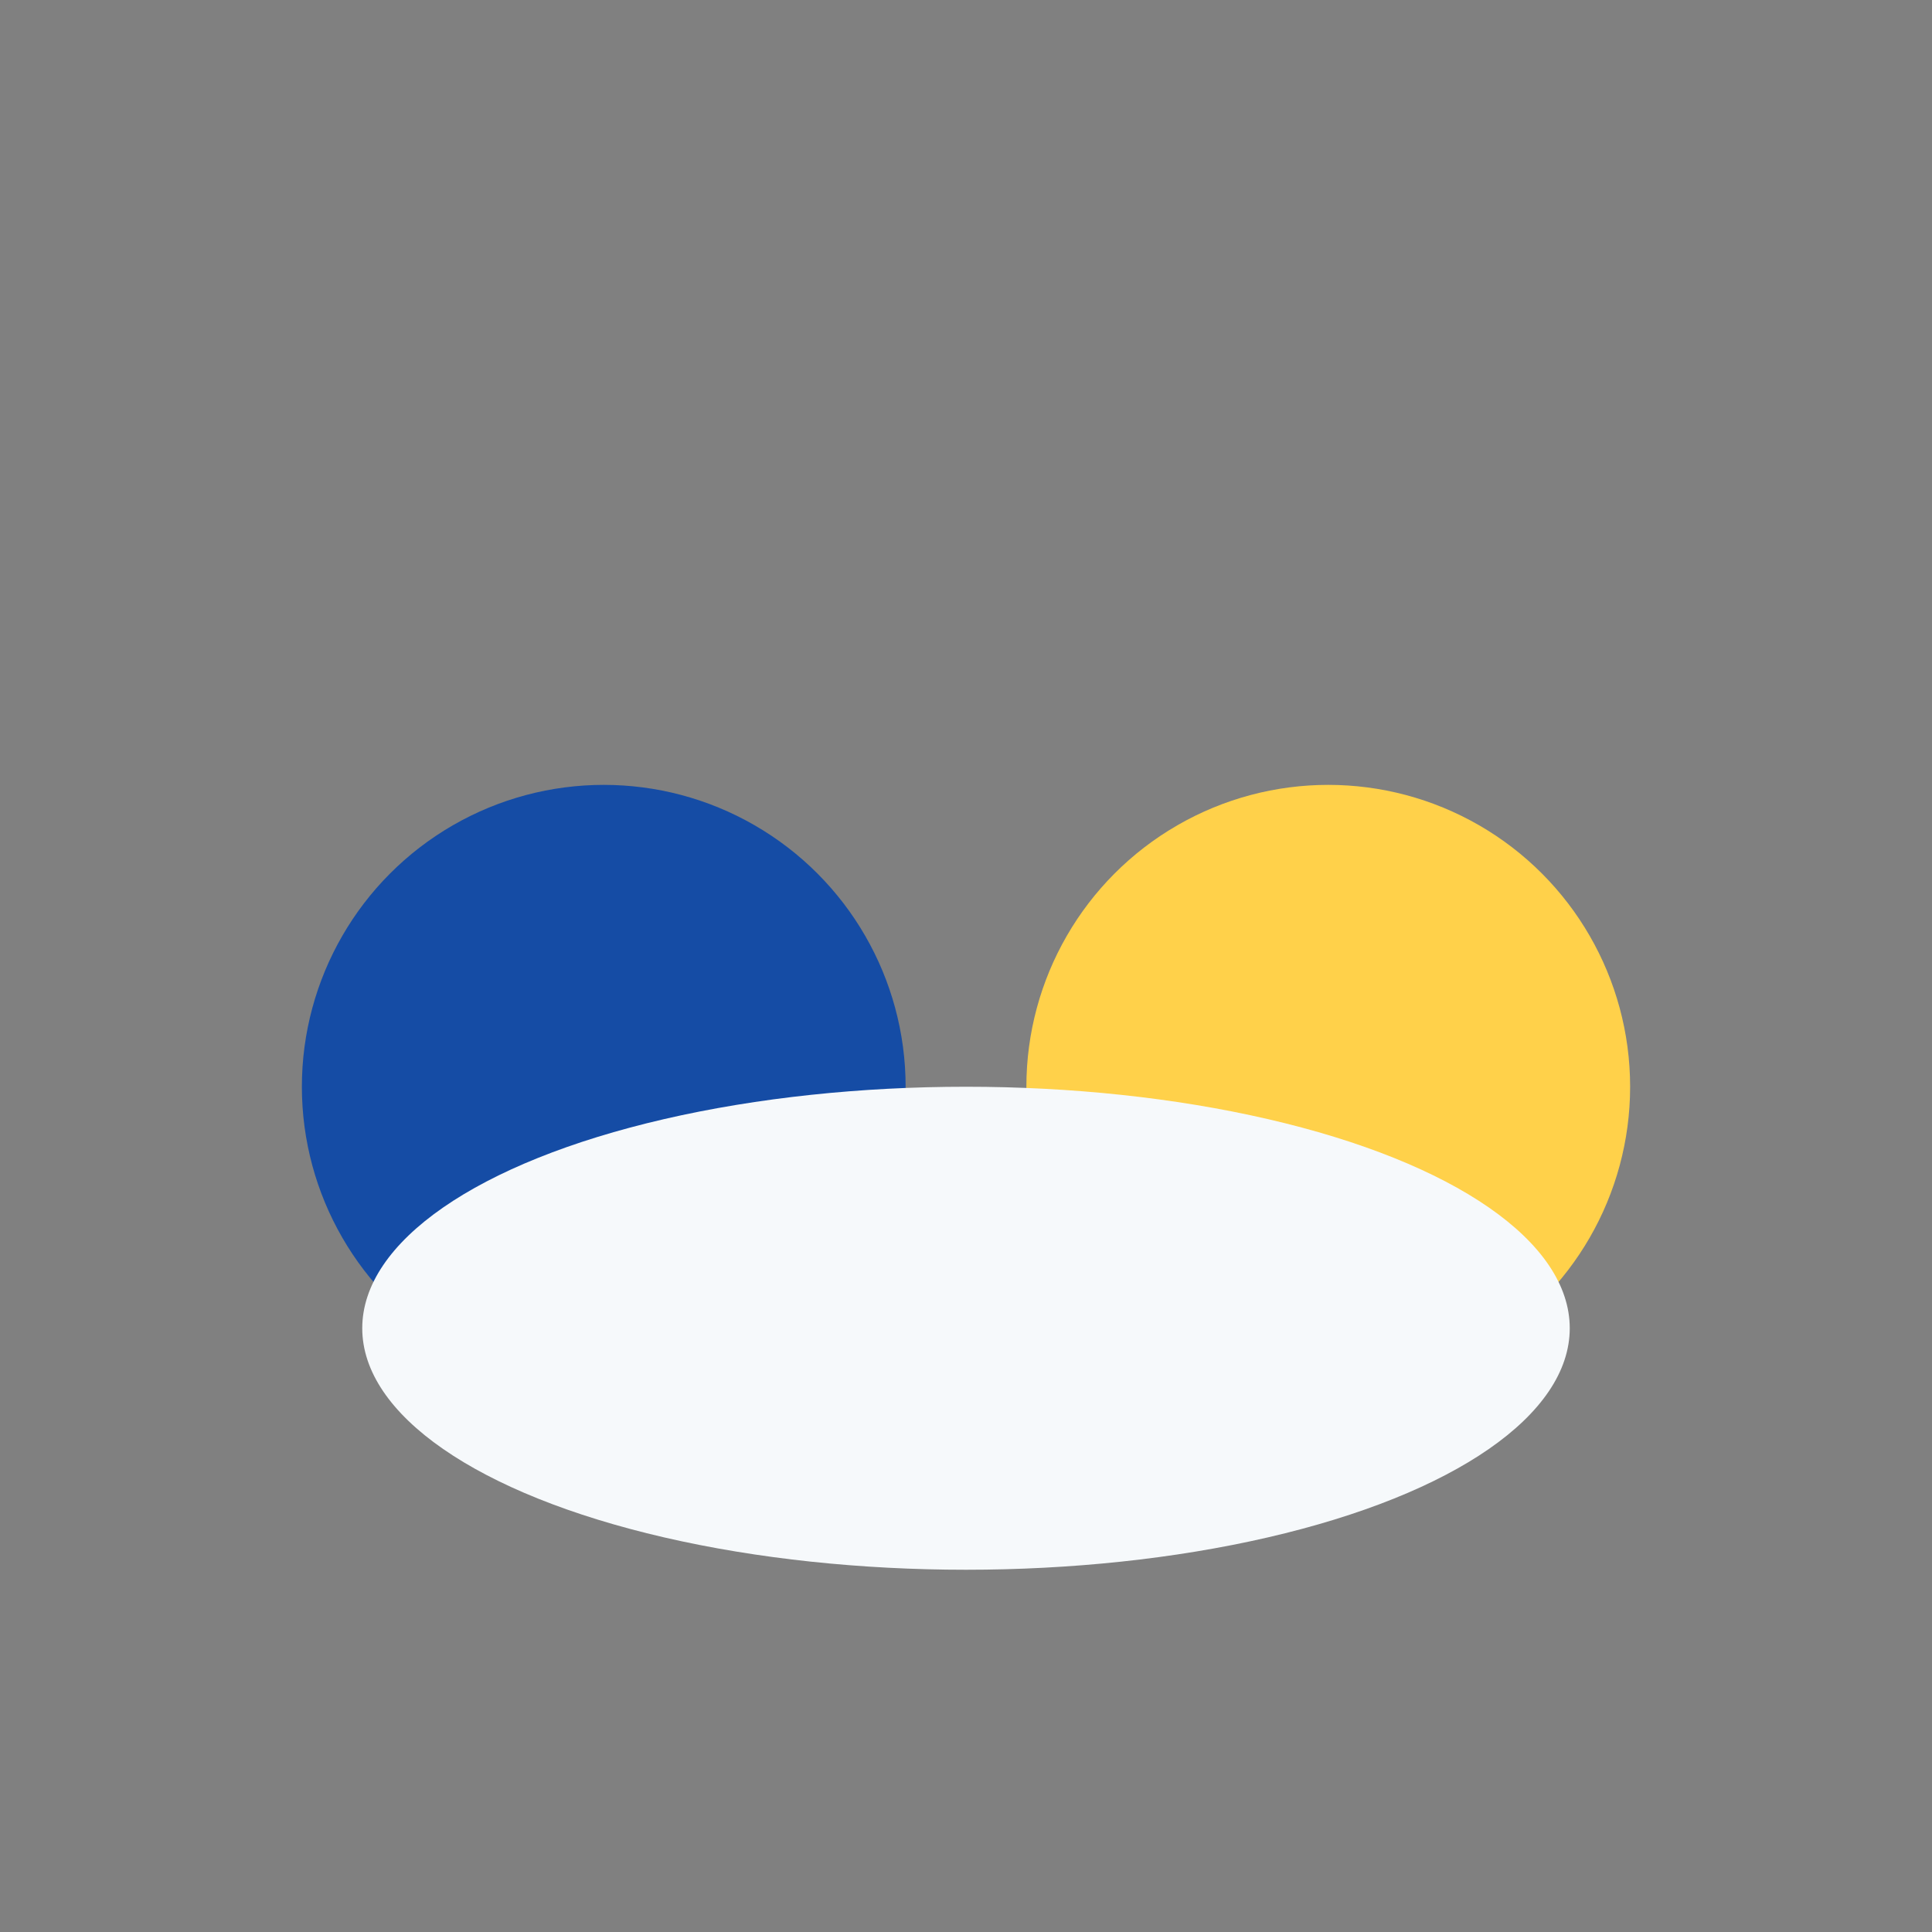
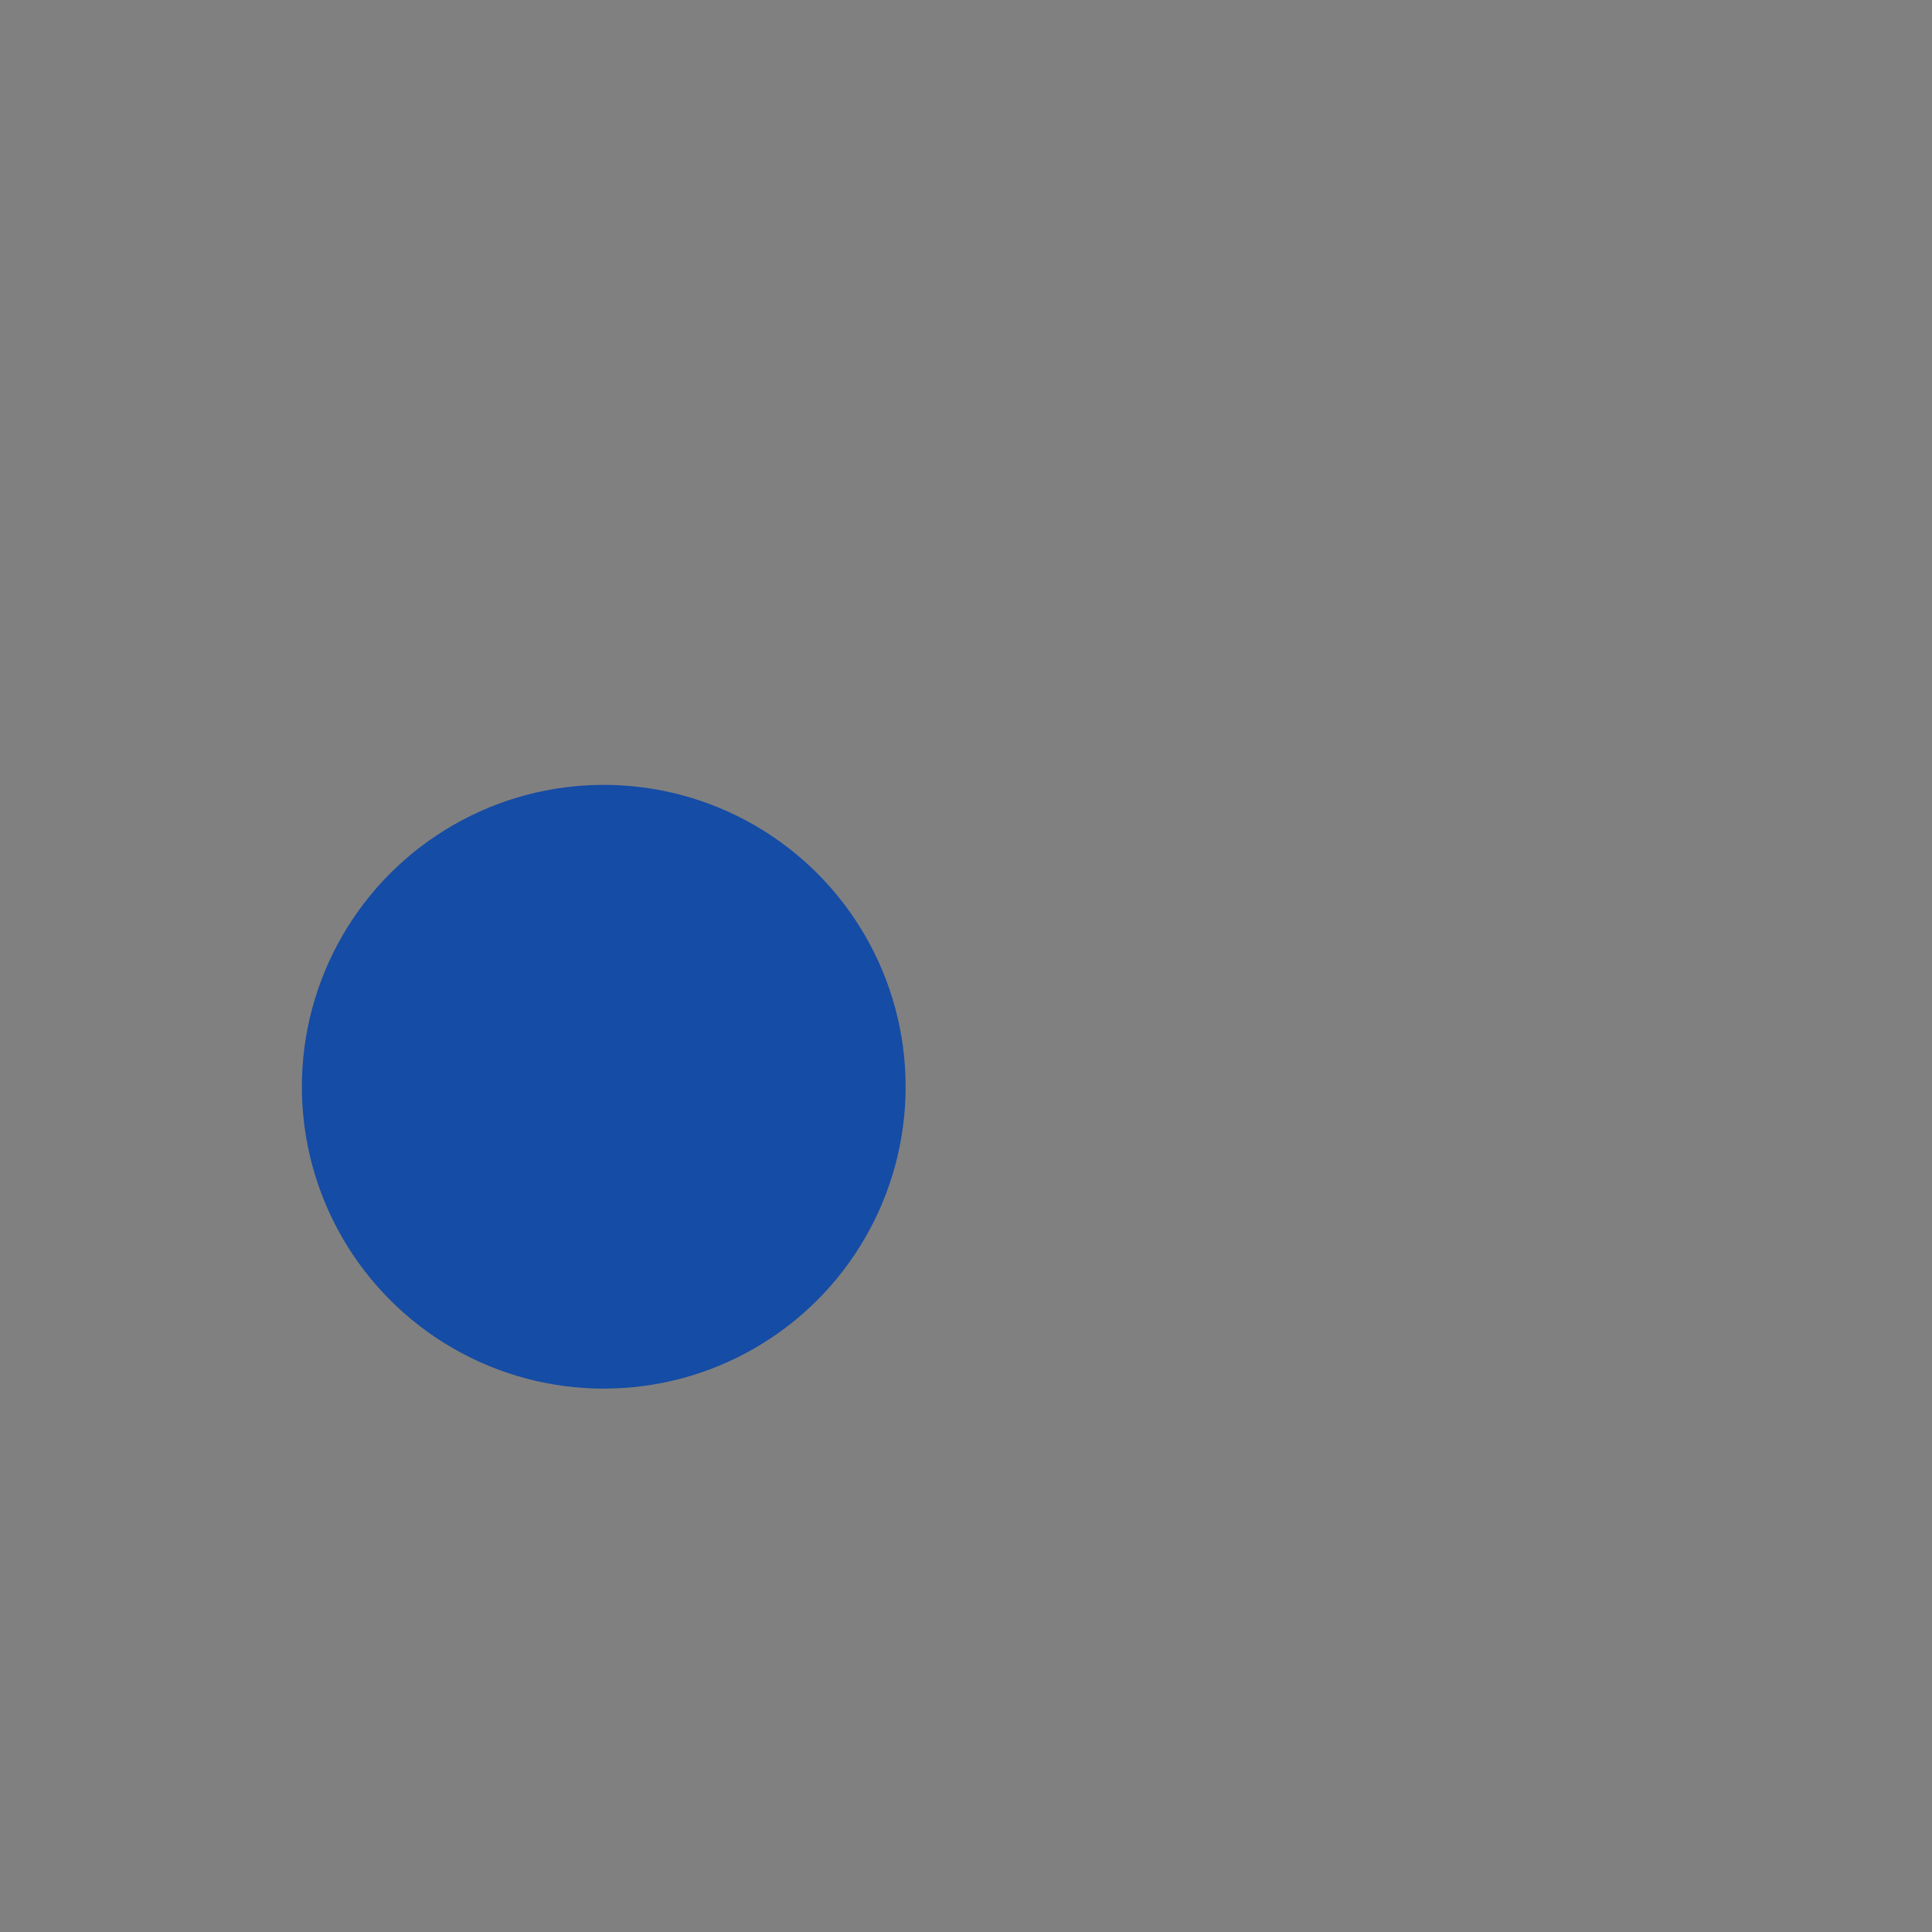
<svg xmlns="http://www.w3.org/2000/svg" viewBox="0 0 32 32" width="32" height="32">
  <rect x="0" y="0" width="32" height="32" fill="#808080" stroke="none" />
  <circle cx="10" cy="18" r="5" fill="#154CA5" />
-   <circle cx="22" cy="18" r="5" fill="#FFD14A" />
-   <ellipse cx="16" cy="22" rx="10" ry="4" fill="#F6F9FB" />
</svg>